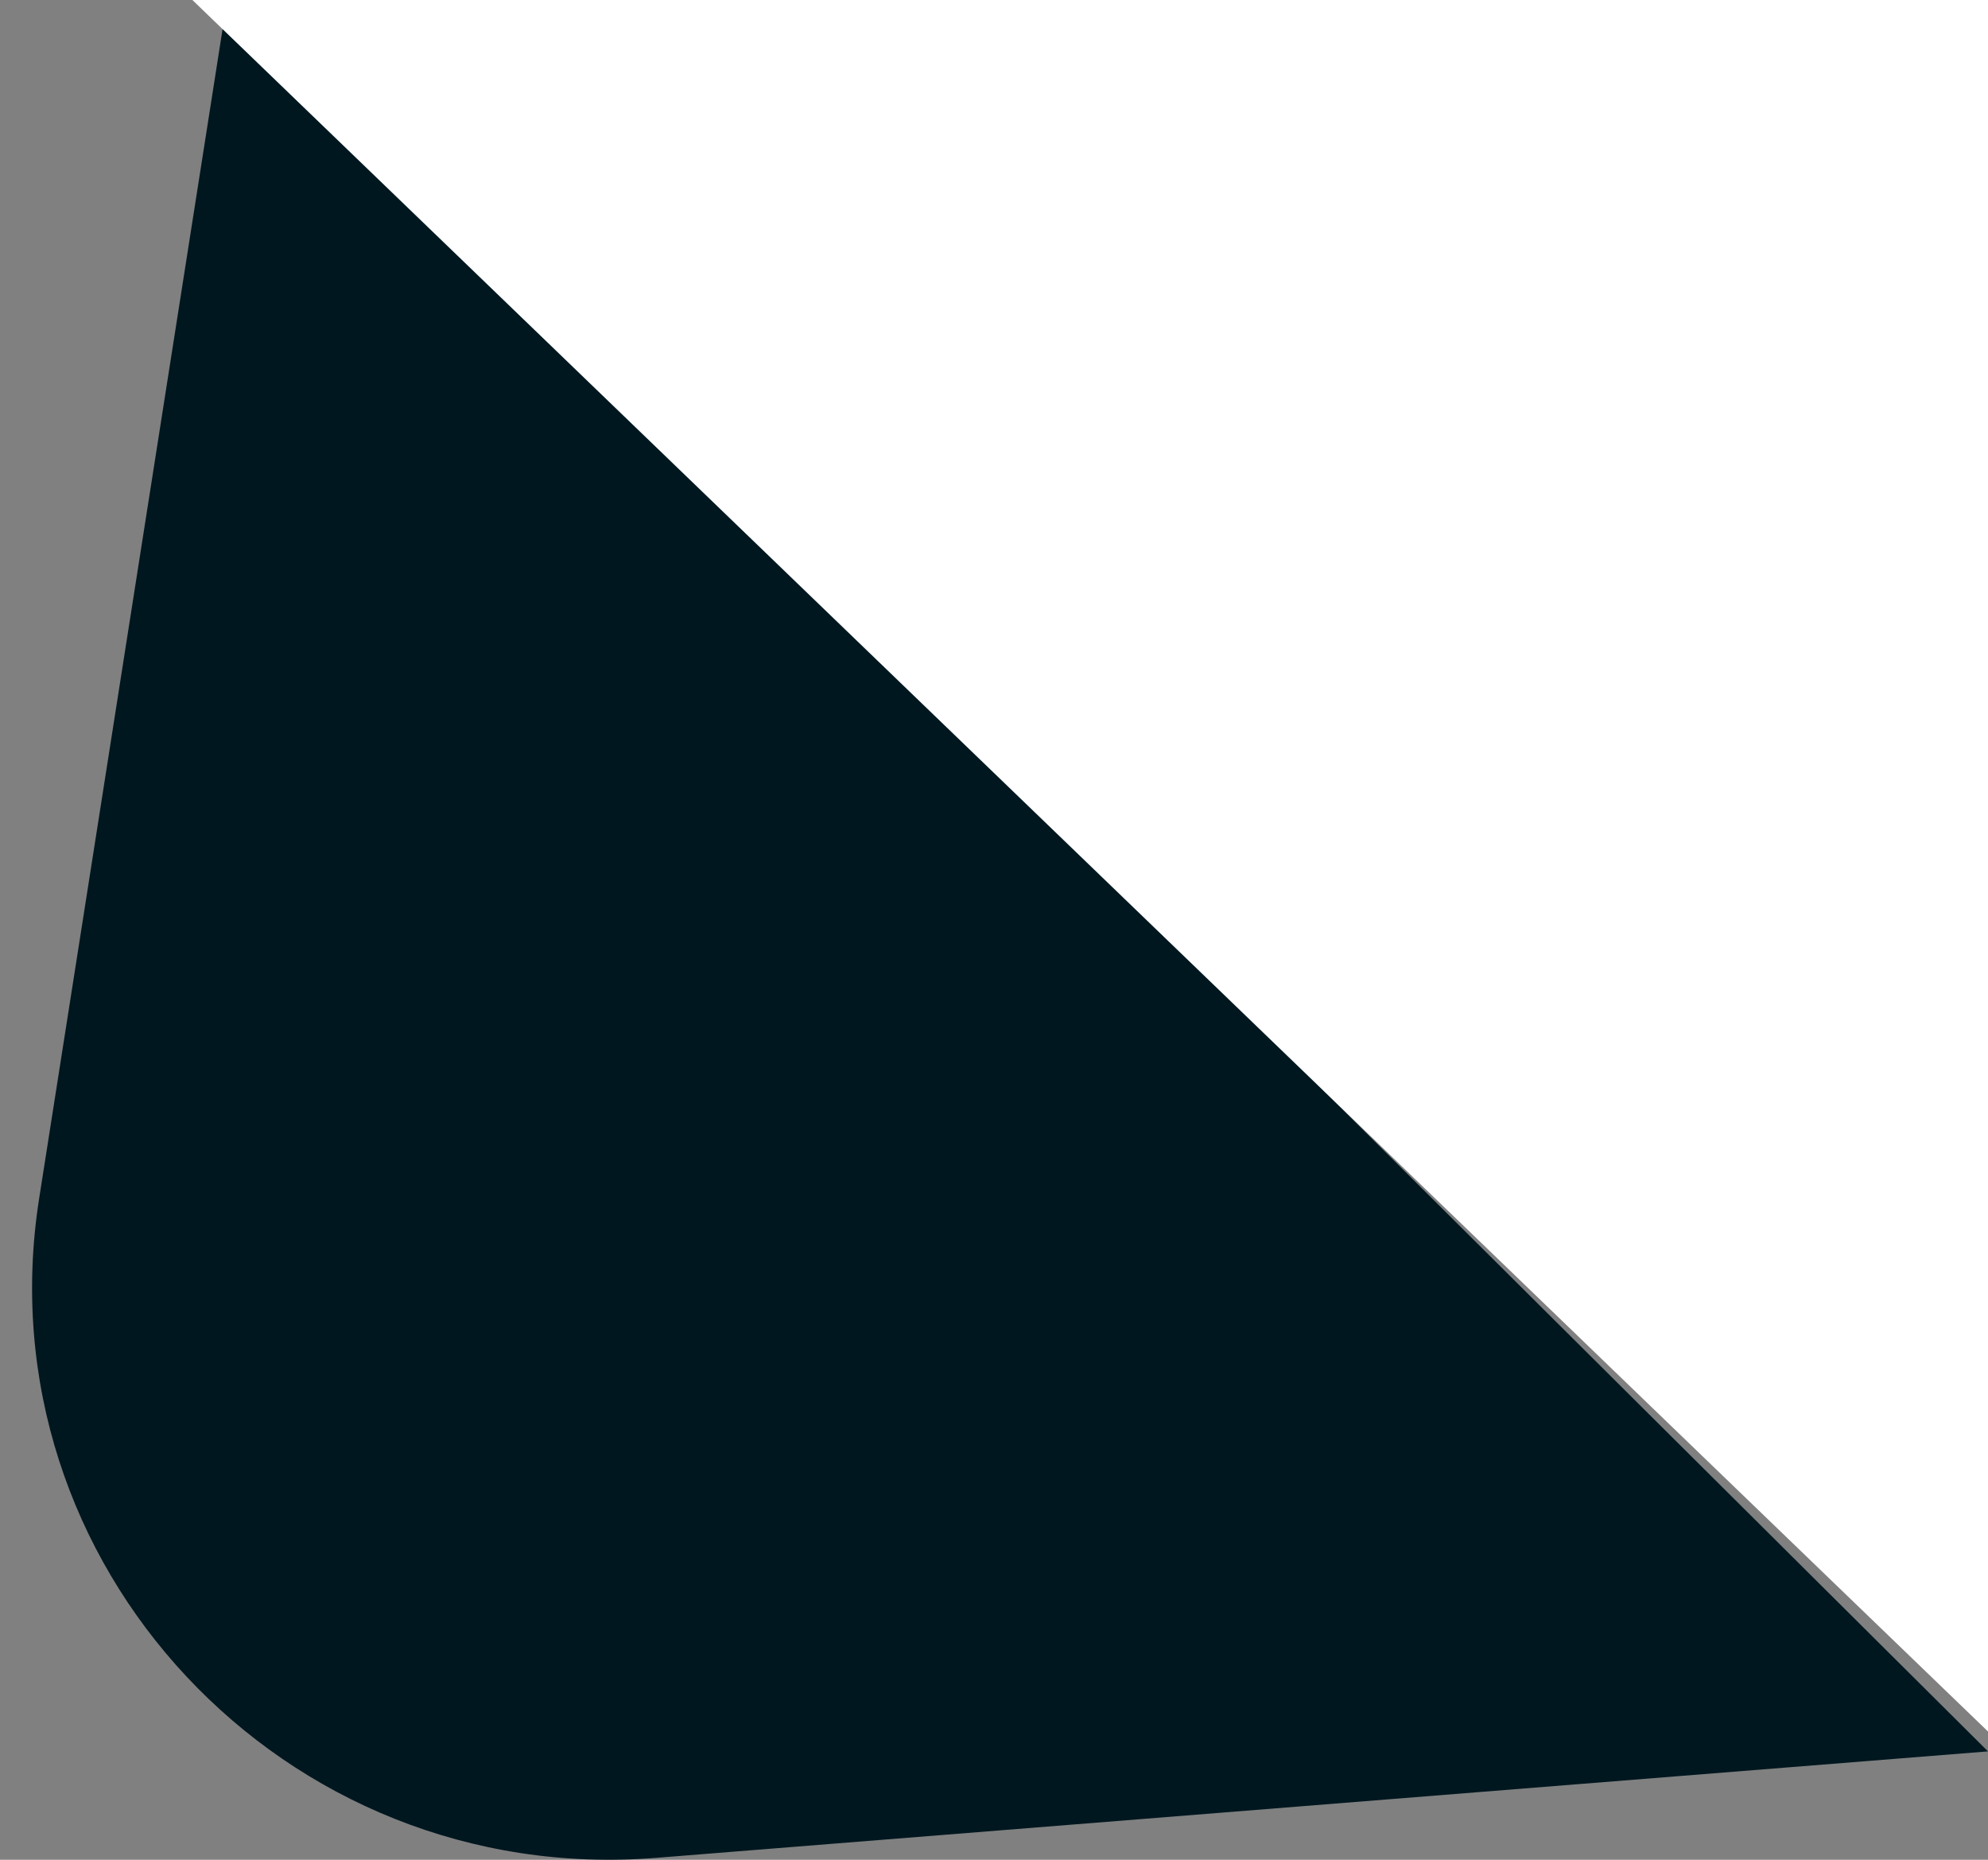
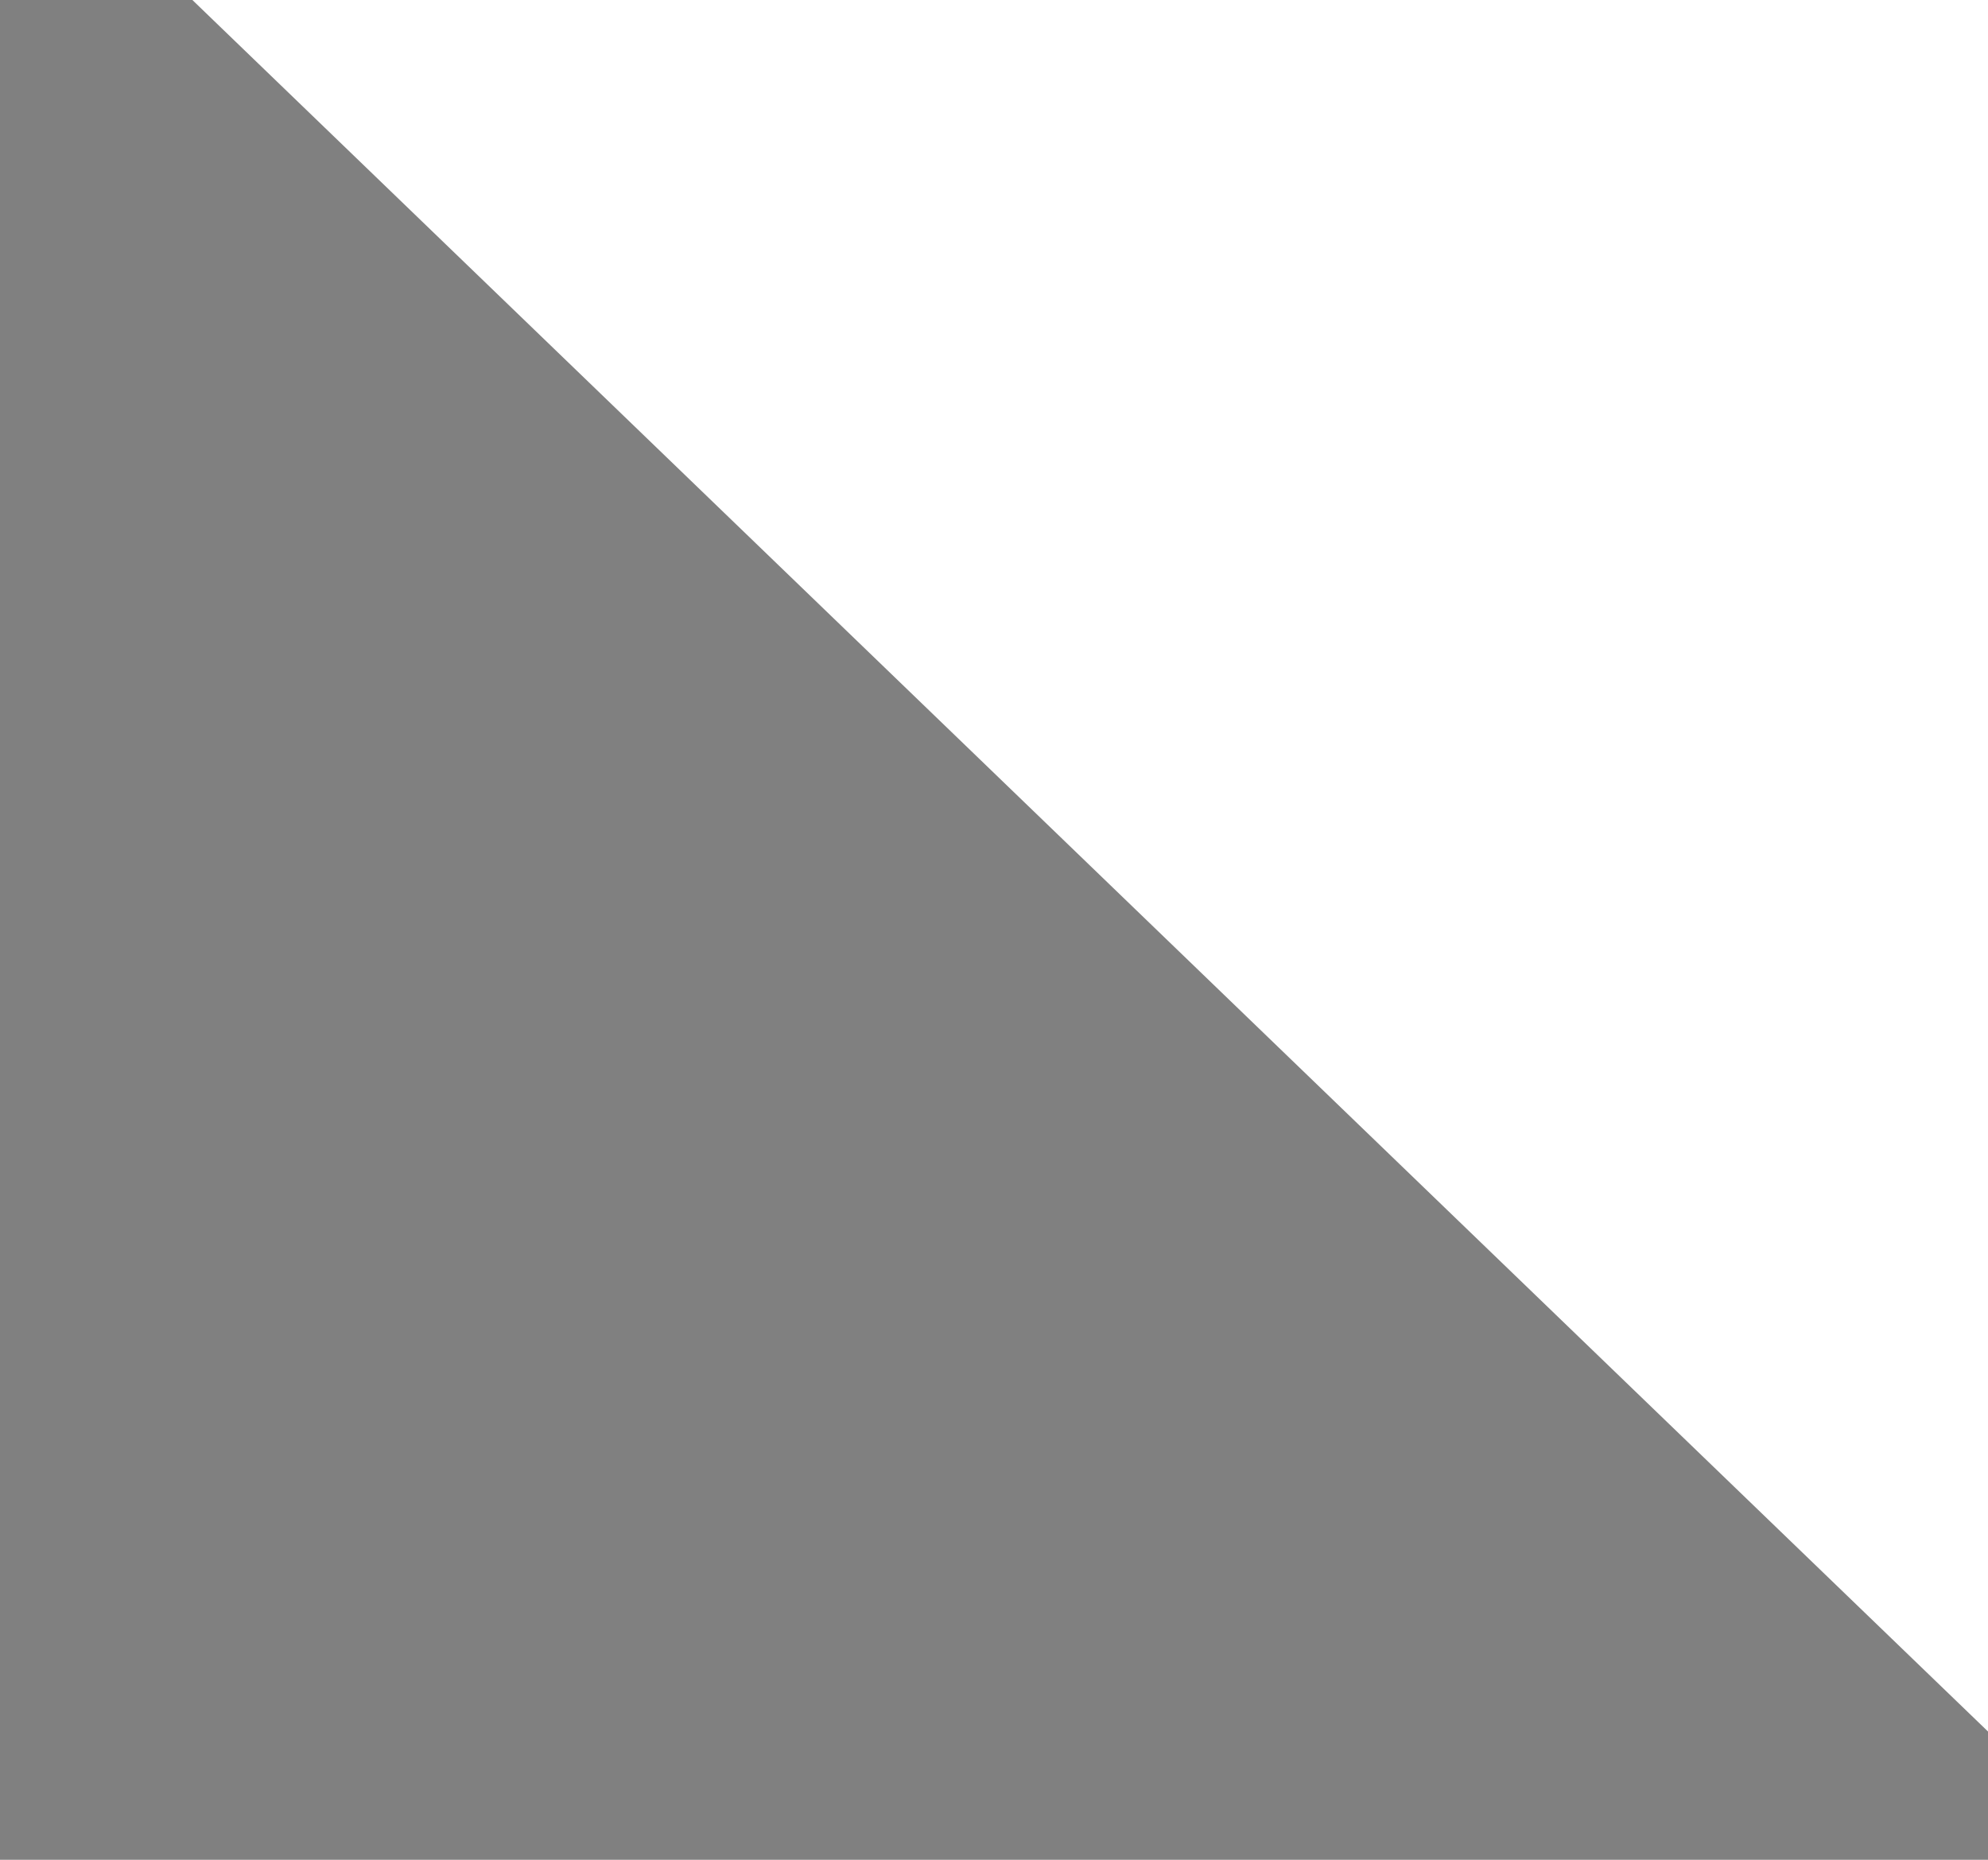
<svg xmlns="http://www.w3.org/2000/svg" width="31" height="29" viewBox="0 0 31 29" fill="none">
  <rect x="0" y="0" width="31" height="29" fill="#808080" stroke="none" />
-   <path d="M3.542 0L31 27.31L10.234 28.97C4.43 29.434 -0.286 24.397 0.61 18.691L3.542 0Z" fill="#00171F" />
  <path d="M3 0L31 27V0H3Z" fill="white" />
</svg>